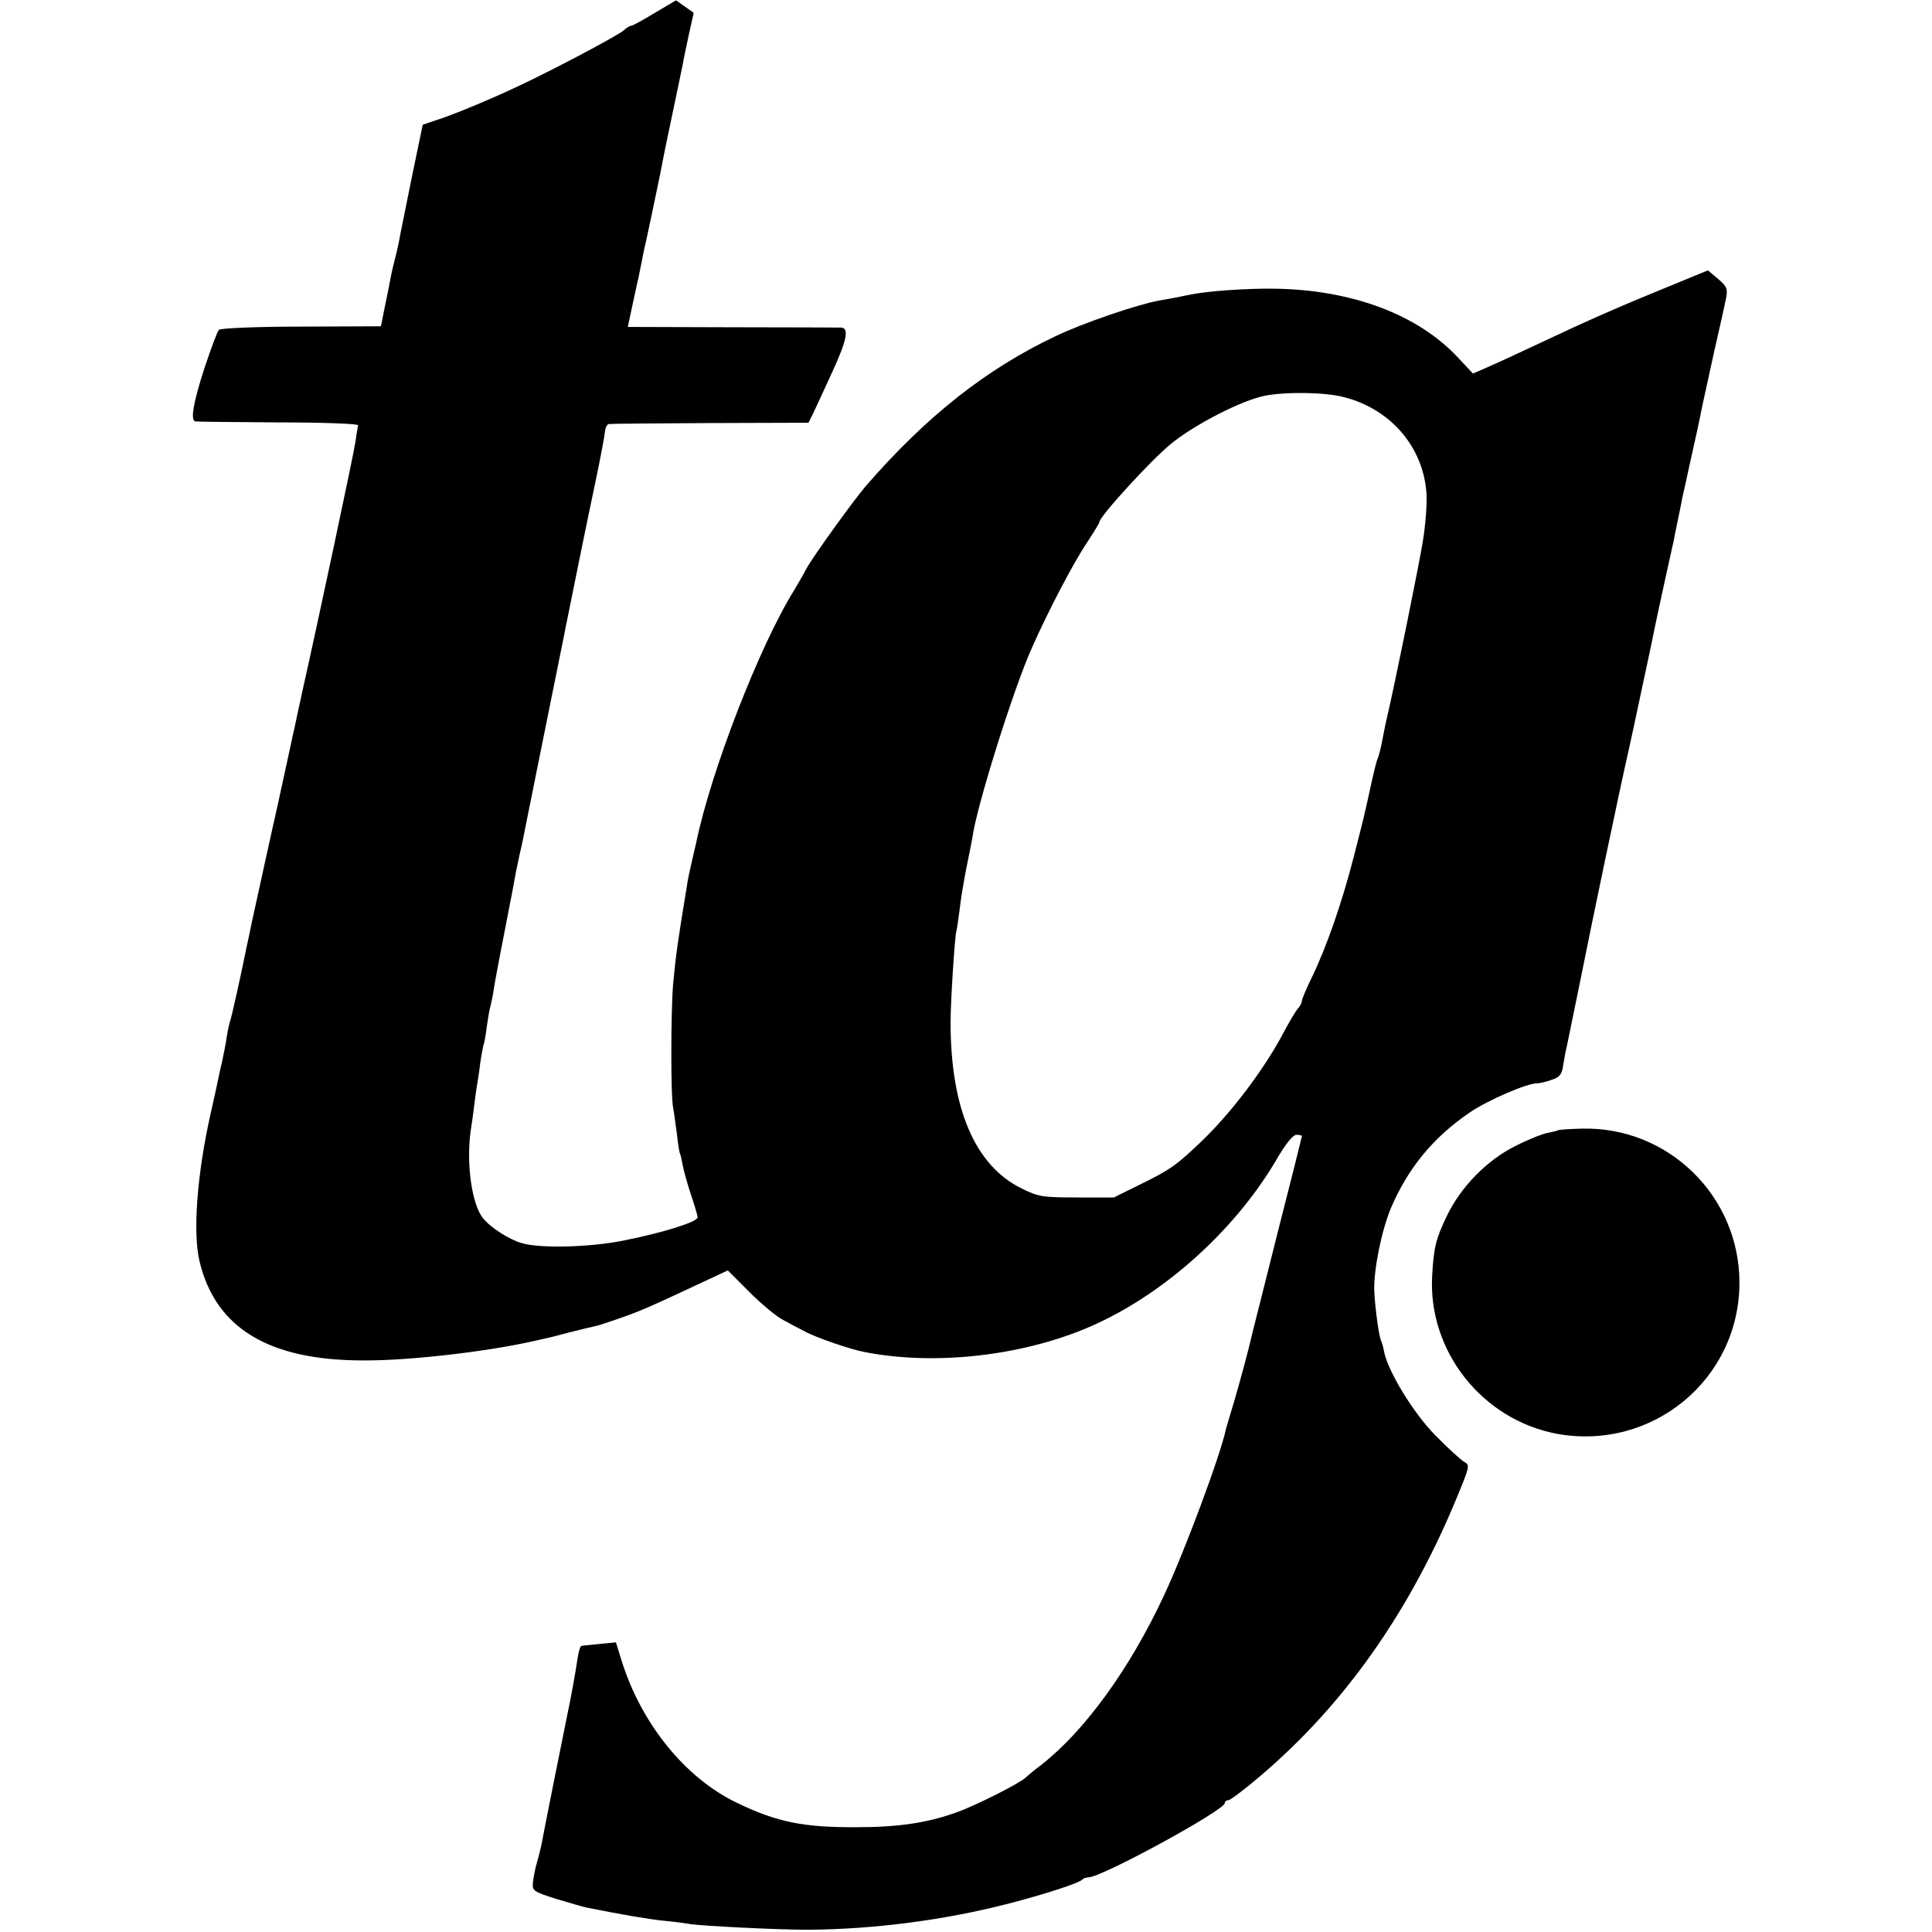
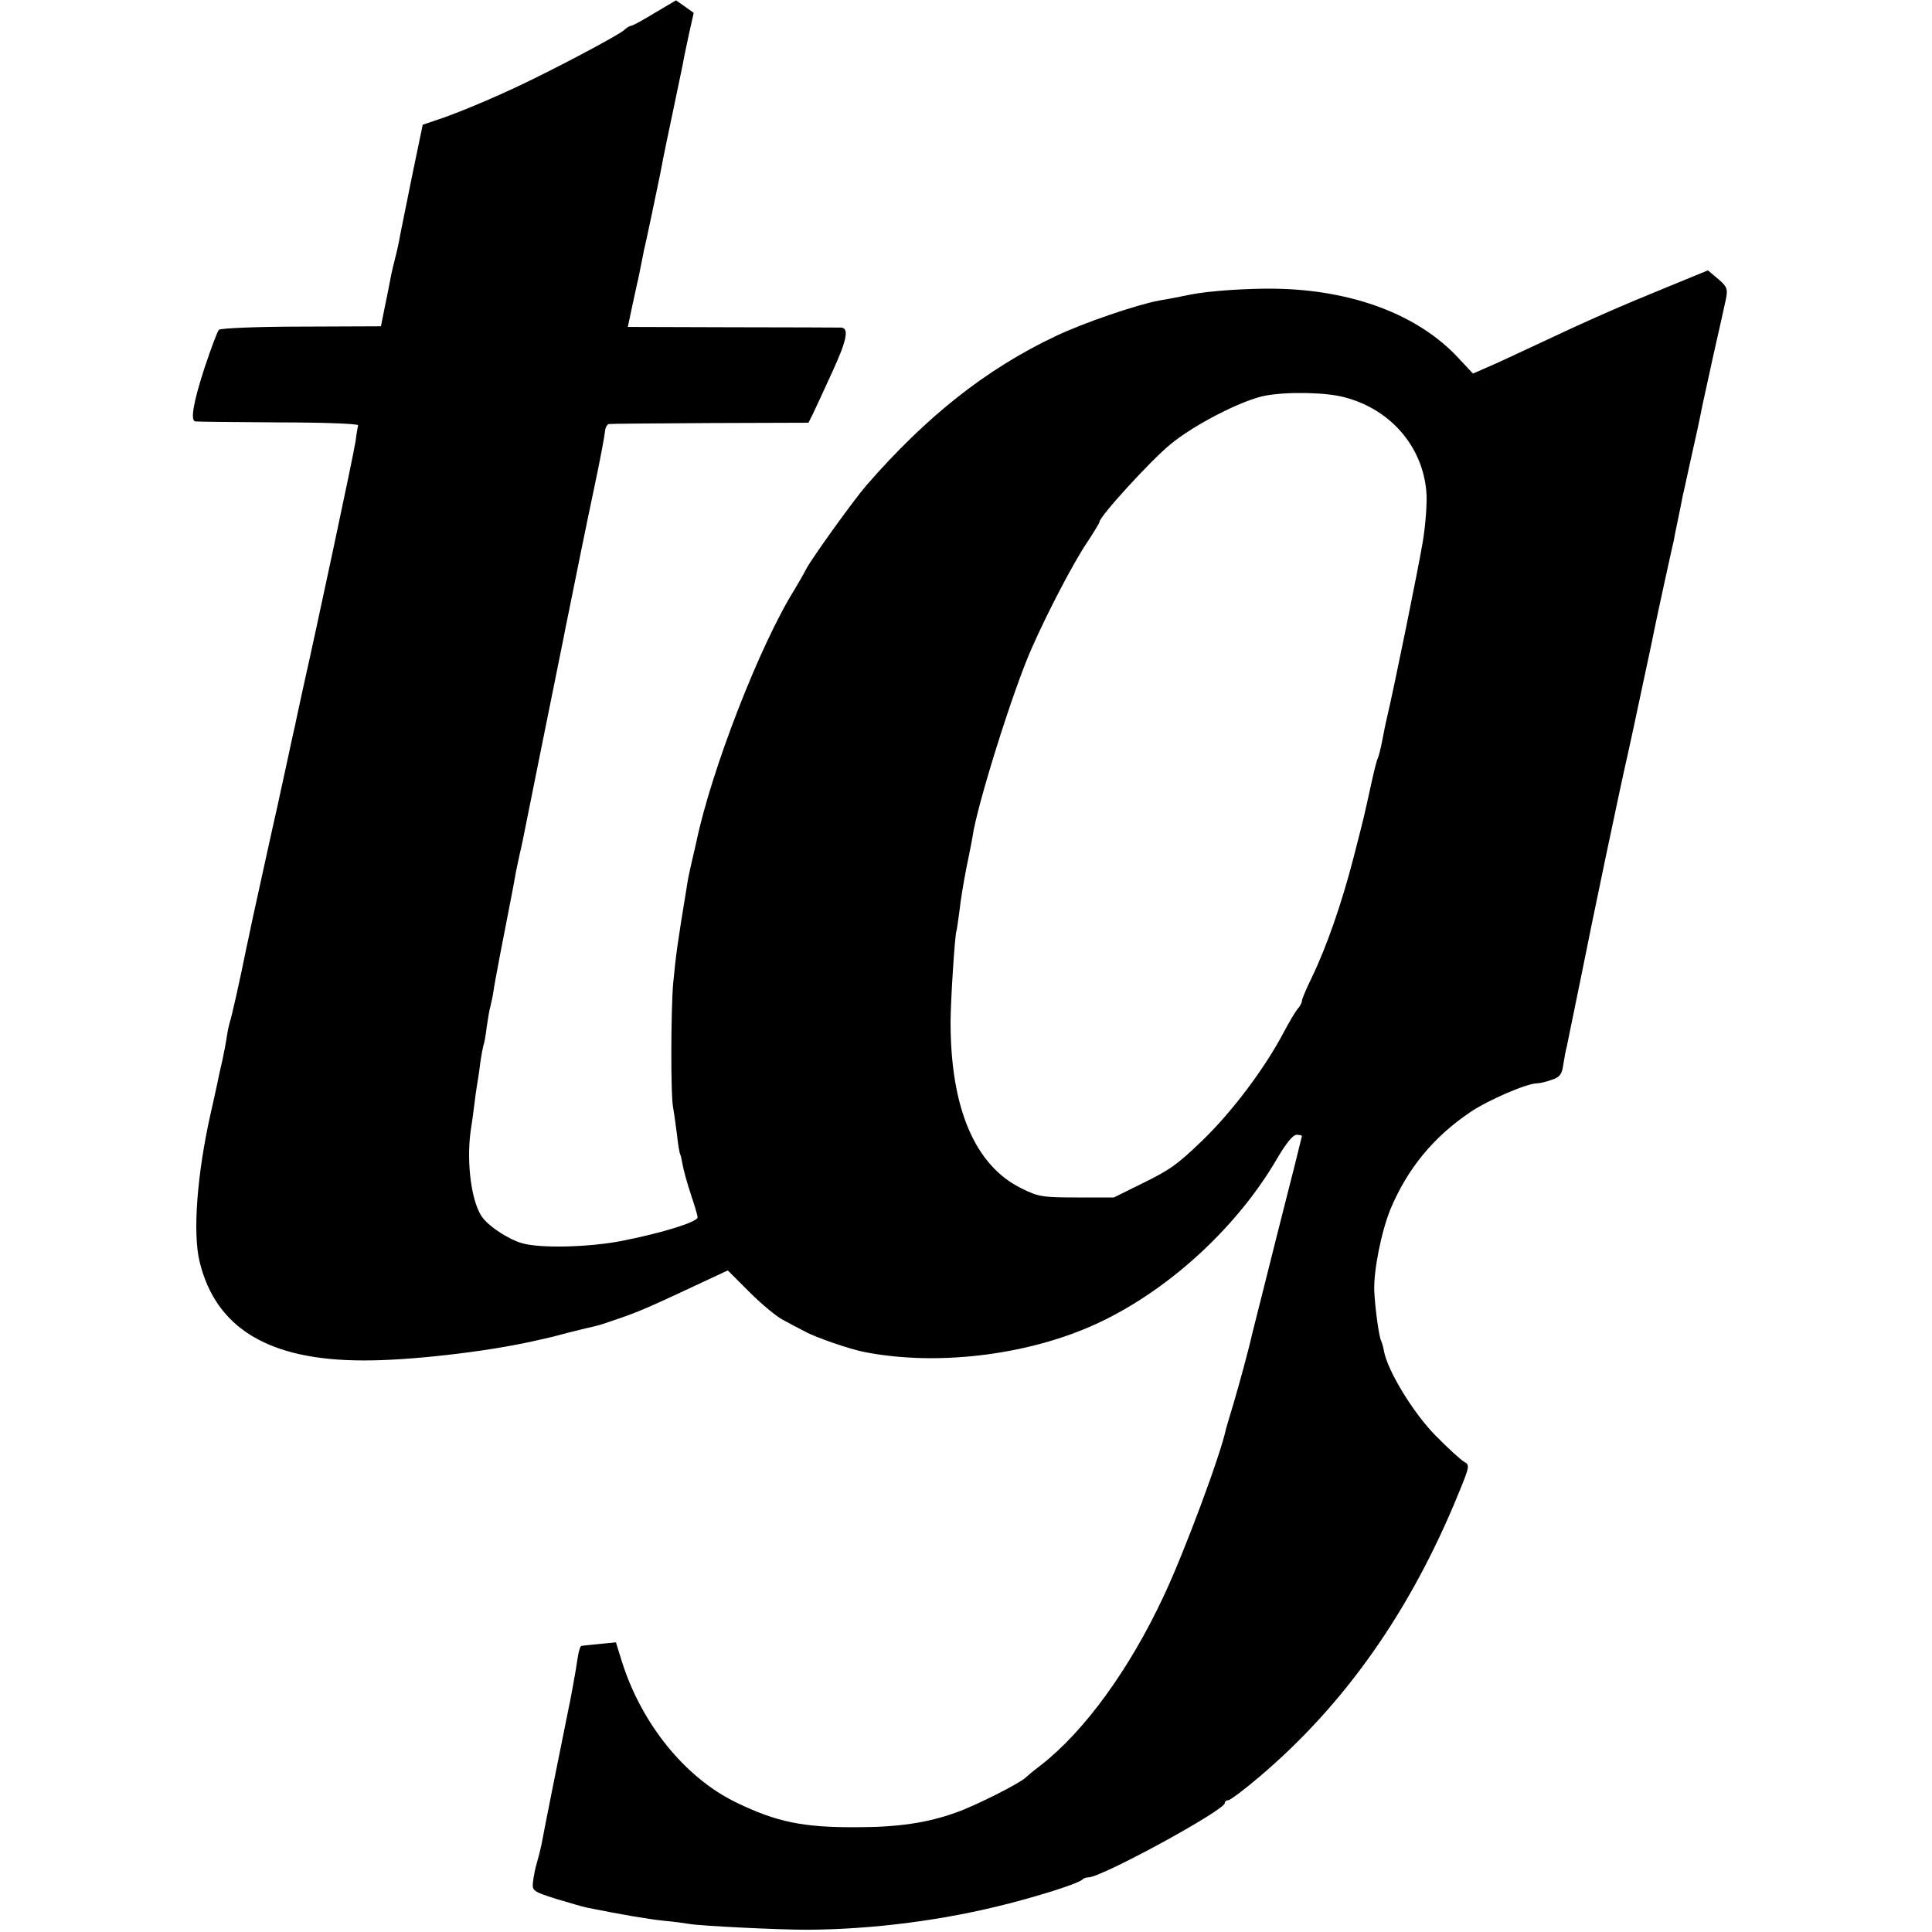
<svg xmlns="http://www.w3.org/2000/svg" version="1.0" width="601pt" height="601pt" viewBox="0 0 601 601" preserveAspectRatio="xMidYMid meet">
  <g transform="translate(0,601) scale(0.1,-0.1)" fill="#000000" stroke="none">
    <path d="M2037 5970 c-36 -22 -69 -40 -73 -40 -4 0 -15 -6 -23 -14 -16 -14 -161 -92 -281 -151 -93 -46 -205 -94 -280 -121 l-65 -22 -32 -154 c-17 -84 -34 -169 -38 -188 -3 -19 -10 -51 -15 -70 -5 -19 -12 -48 -15 -65 -3 -16 -11 -57 -18 -90 l-12 -60 -248 -1 c-136 0 -252 -5 -256 -10 -5 -5 -25 -59 -45 -119 -34 -105 -45 -164 -28 -166 4 -1 120 -2 257 -3 138 0 249 -4 249 -9 -1 -4 -5 -26 -8 -50 -7 -46 -122 -585 -162 -762 -13 -60 -26 -119 -28 -130 -3 -11 -14 -64 -26 -119 -12 -54 -23 -106 -25 -115 -15 -65 -70 -317 -81 -367 -7 -34 -15 -72 -18 -85 -17 -86 -48 -224 -51 -228 -1 -3 -6 -23 -9 -43 -3 -21 -10 -57 -15 -80 -6 -24 -12 -54 -15 -68 -3 -14 -12 -56 -21 -95 -42 -187 -56 -371 -34 -460 50 -207 216 -307 509 -307 138 -1 376 26 525 59 17 4 35 8 40 9 6 1 39 9 75 19 36 9 73 18 83 20 10 2 46 14 80 26 60 21 94 36 256 112 l75 35 68 -68 c37 -37 84 -76 104 -86 20 -11 50 -27 68 -36 32 -18 142 -56 186 -64 234 -46 530 -7 744 99 214 105 417 295 537 500 28 48 50 76 62 77 9 0 17 -2 17 -4 0 -2 -34 -138 -76 -302 -41 -164 -77 -306 -79 -314 -9 -42 -39 -152 -56 -210 -11 -36 -22 -74 -25 -84 -16 -79 -129 -383 -194 -521 -106 -227 -246 -420 -382 -526 -24 -18 -45 -36 -48 -39 -17 -17 -155 -87 -215 -108 -91 -33 -183 -46 -310 -46 -167 -1 -249 16 -375 77 -159 77 -295 245 -356 440 l-18 58 -51 -5 c-27 -3 -53 -5 -56 -6 -4 0 -9 -17 -12 -37 -6 -42 -23 -135 -31 -171 -10 -48 -78 -388 -82 -412 -3 -14 -9 -38 -14 -55 -5 -16 -10 -43 -12 -59 -3 -28 0 -30 72 -53 41 -12 84 -25 95 -27 99 -20 190 -36 240 -41 33 -3 69 -8 80 -10 33 -6 274 -18 365 -18 207 1 430 30 630 82 119 31 215 63 227 74 3 4 12 7 19 7 41 0 424 209 424 231 0 5 5 9 11 9 6 0 50 33 98 74 264 224 468 514 616 875 37 90 38 94 19 104 -10 6 -51 43 -89 82 -68 69 -149 201 -160 263 -2 12 -6 25 -8 30 -7 9 -20 107 -22 157 -2 64 22 184 51 255 53 125 132 222 247 300 56 38 177 90 208 90 9 0 30 5 46 11 25 8 32 17 36 47 3 20 8 46 11 57 2 11 21 101 41 200 39 196 126 611 150 715 8 36 26 119 40 186 14 66 28 131 31 145 3 13 7 35 10 49 3 14 16 77 30 140 14 63 27 124 30 135 2 11 8 43 14 70 6 28 12 59 14 70 3 11 12 54 21 95 18 79 33 149 41 190 3 14 19 86 35 160 17 74 34 151 38 170 6 31 4 38 -24 62 l-32 27 -129 -53 c-140 -57 -241 -101 -404 -178 -58 -27 -126 -59 -152 -70 l-46 -20 -44 47 c-125 136 -332 214 -575 217 -87 1 -202 -7 -258 -18 -34 -7 -69 -14 -100 -19 -69 -13 -234 -69 -322 -111 -215 -102 -400 -248 -588 -464 -39 -45 -170 -227 -187 -260 -7 -14 -24 -43 -37 -65 -108 -173 -259 -563 -305 -785 -3 -14 -10 -43 -15 -65 -5 -22 -12 -53 -14 -70 -31 -188 -34 -213 -43 -305 -7 -83 -8 -349 0 -386 3 -16 8 -54 12 -84 3 -30 8 -58 10 -61 2 -3 5 -19 8 -35 3 -16 14 -56 25 -89 11 -33 21 -65 21 -72 0 -14 -108 -48 -235 -73 -102 -20 -256 -24 -312 -7 -39 11 -98 49 -120 77 -35 42 -53 169 -39 271 3 18 8 54 11 79 3 25 7 54 9 65 2 11 7 42 10 69 4 27 9 52 10 55 2 3 7 29 10 56 4 28 9 57 12 66 2 10 7 30 9 45 3 24 31 169 60 317 3 15 7 39 10 55 3 15 8 38 11 52 3 14 8 34 10 45 3 15 89 443 129 640 3 17 8 41 11 55 20 99 58 288 84 410 17 80 31 155 32 168 1 12 7 23 13 23 5 1 147 2 315 3 l305 1 15 30 c8 17 35 75 60 130 44 96 52 134 27 136 -7 0 -159 1 -338 1 l-326 1 14 66 c8 36 16 75 19 86 2 11 6 31 9 45 3 14 7 34 9 45 3 11 14 63 25 115 11 52 22 106 25 120 9 49 25 126 45 220 11 52 22 106 25 120 2 14 11 55 19 93 l15 67 -28 20 -27 19 -66 -39z m2146 -1196 c142 -37 242 -152 254 -293 3 -31 -2 -101 -11 -156 -13 -78 -86 -439 -112 -550 -3 -11 -9 -42 -14 -68 -5 -27 -12 -52 -14 -56 -3 -4 -12 -41 -21 -82 -22 -100 -19 -89 -55 -229 -37 -143 -84 -277 -129 -370 -17 -35 -31 -68 -31 -73 0 -6 -6 -18 -14 -26 -7 -9 -26 -41 -42 -71 -59 -113 -163 -251 -256 -340 -76 -73 -98 -89 -188 -133 l-85 -42 -115 0 c-106 0 -120 2 -172 28 -145 71 -221 249 -221 517 0 65 13 266 18 283 2 7 6 36 10 66 3 30 13 89 21 130 9 42 17 85 19 96 12 93 128 464 186 592 49 111 129 264 171 326 21 32 38 60 38 63 0 17 158 190 221 242 74 61 222 137 294 151 68 13 190 11 248 -5z" />
-     <path d="M4847 2494 c-1 -1 -16 -5 -32 -8 -17 -3 -62 -21 -101 -41 -87 -43 -169 -126 -213 -217 -35 -73 -41 -99 -46 -189 -12 -233 156 -445 387 -489 297 -55 569 169 569 470 0 270 -223 487 -492 479 -38 -1 -70 -3 -72 -5z" />
  </g>
</svg>